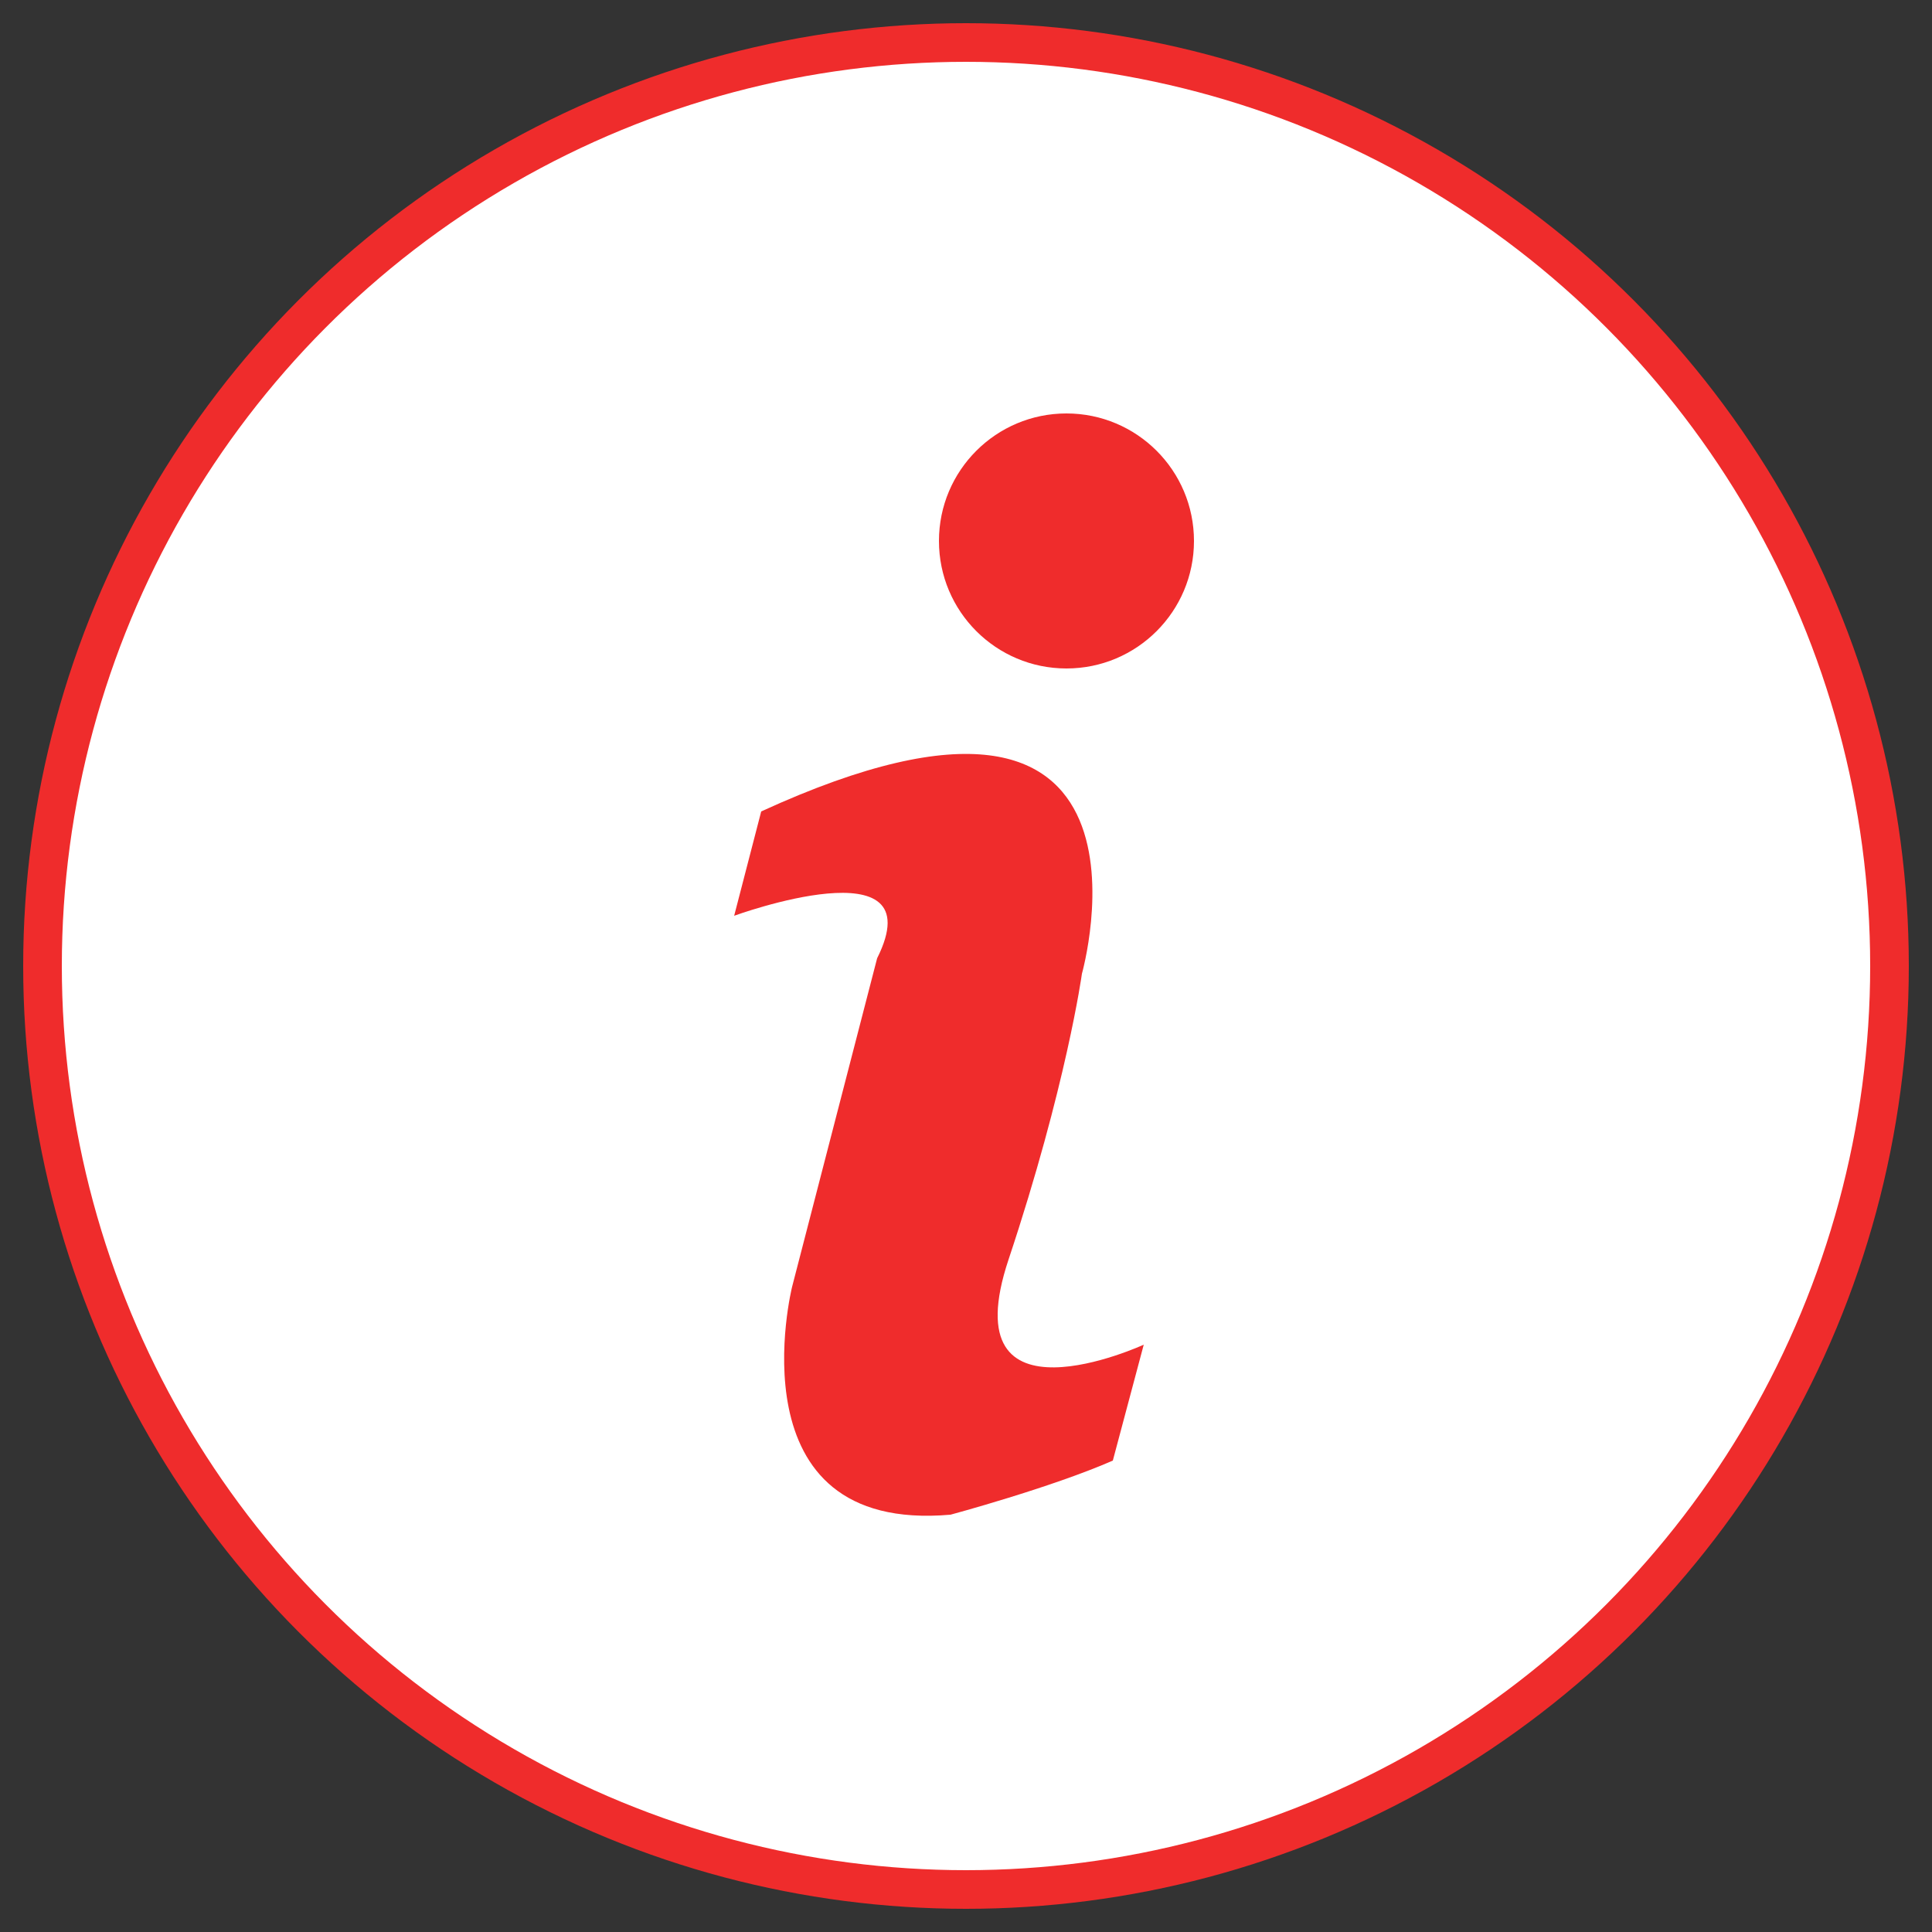
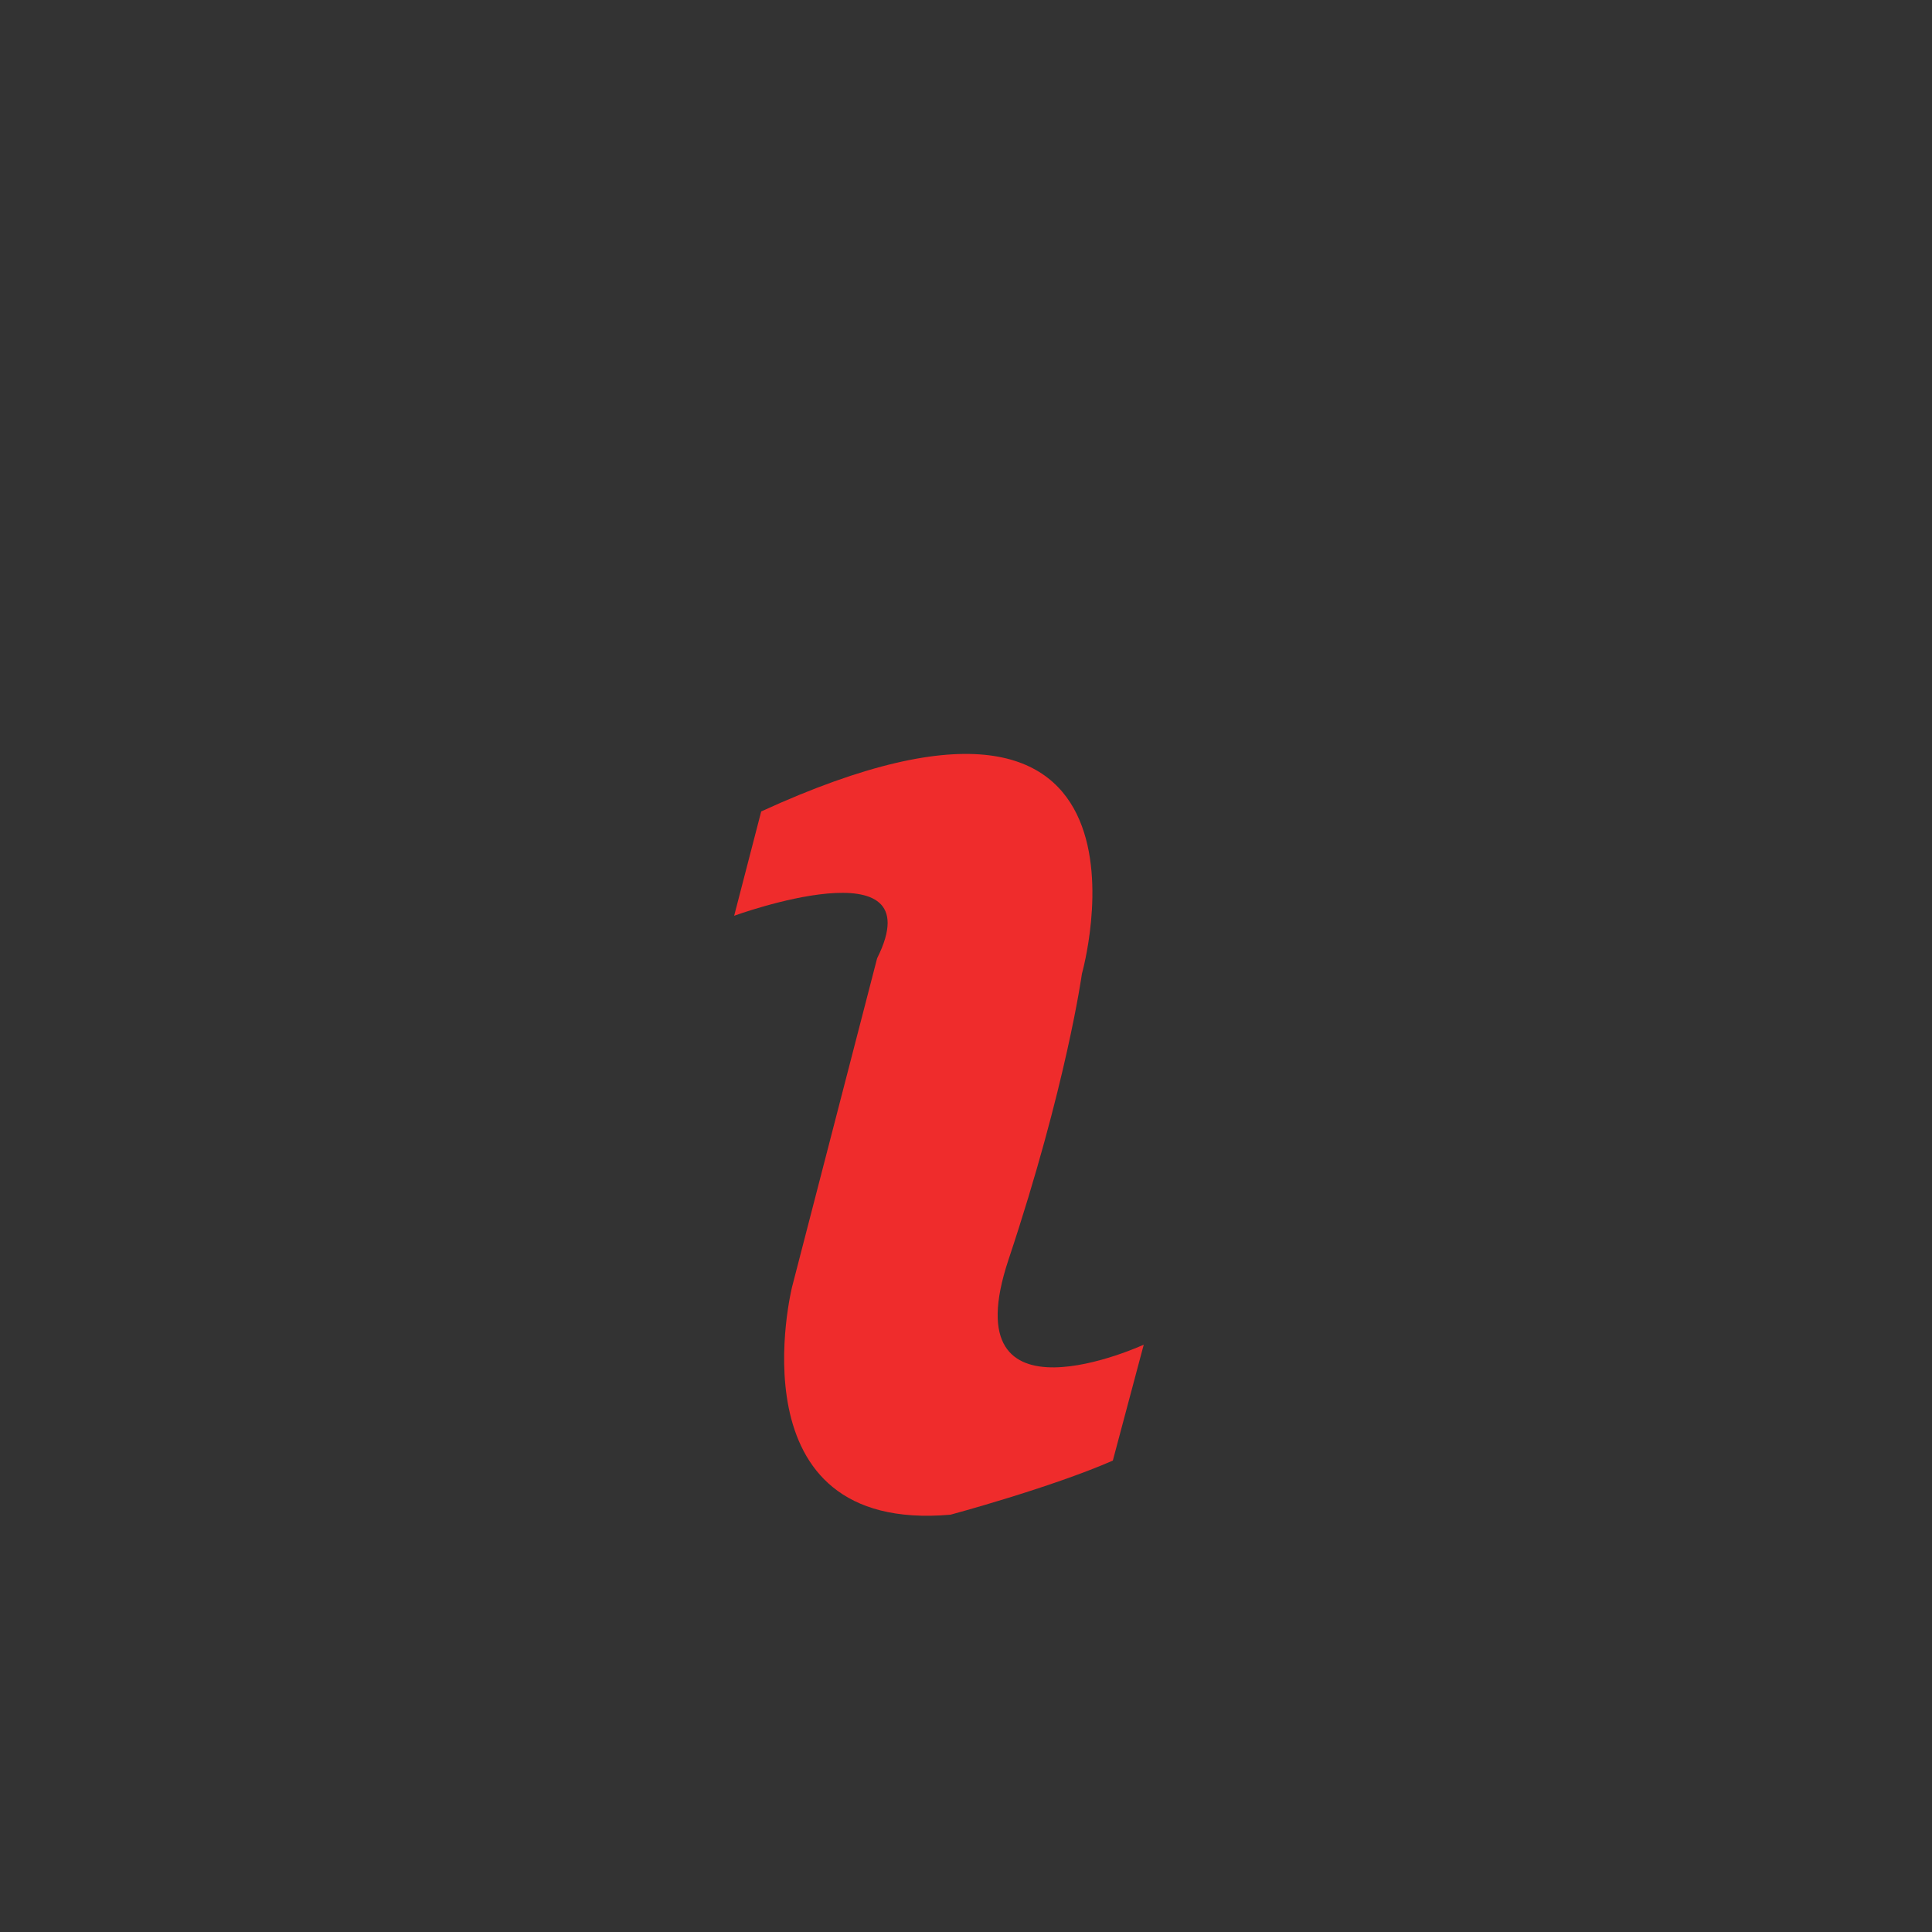
<svg xmlns="http://www.w3.org/2000/svg" version="1.1" id="레이어_1" x="0px" y="0px" viewBox="0 0 50 50" style="enable-background:new 0 0 50 50;" xml:space="preserve">
  <rect x="0" y="0" width="50" height="50" fill="#333333" stroke="none" />
  <style type="text/css">
	.st0{fill:#FFFFFF;stroke:#EF2C2C;stroke-miterlimit:10;}
	.st1{fill:#EF2C2C;}
</style>
-   <circle class="st0" cx="25" cy="25" r="23.9" />
  <g>
-     <circle class="st1" cx="27.6" cy="14" r="3.3" />
    <path class="st1" d="M19.7,21L19,23.7c0,0,5.2-1.9,3.7,1.1l-2.2,8.5c0,0-1.6,6.4,4.1,5.9c0,0,2.6-0.7,4.2-1.4l0.8-3   c0,0-5,2.3-3.5-2.2s1.9-7.4,1.9-7.4S30.6,16,19.7,21z" />
  </g>
</svg>